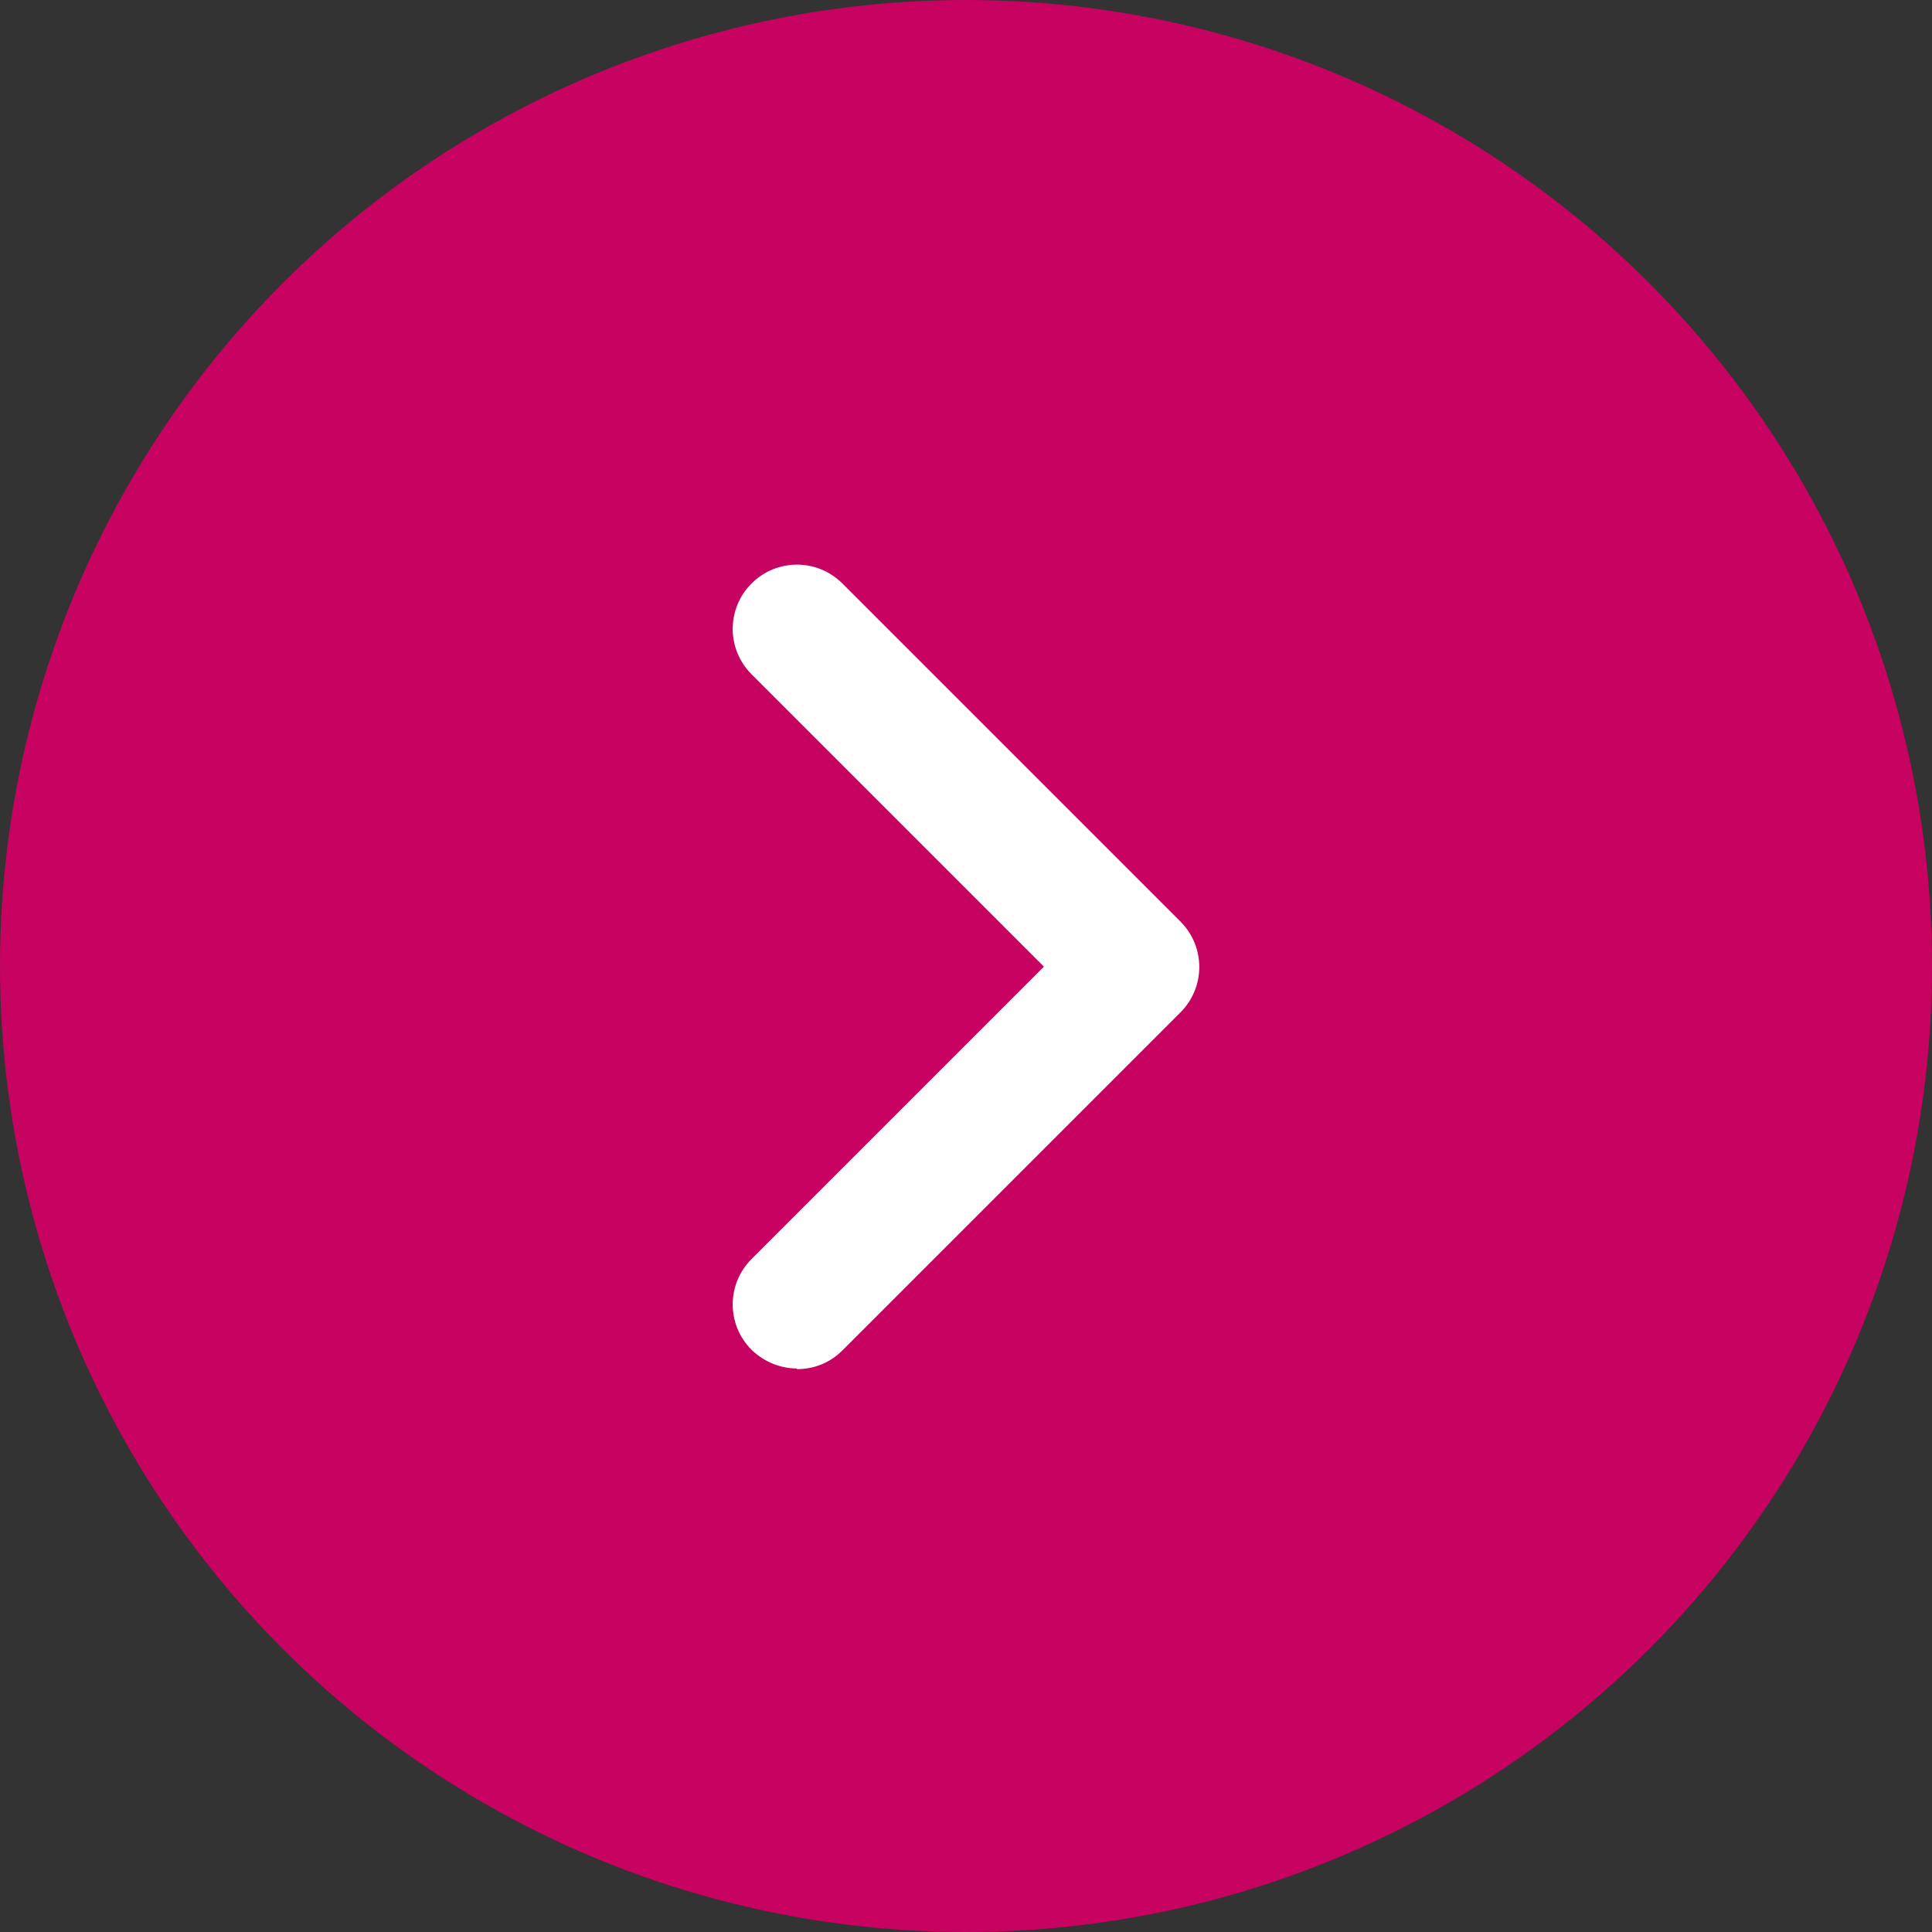
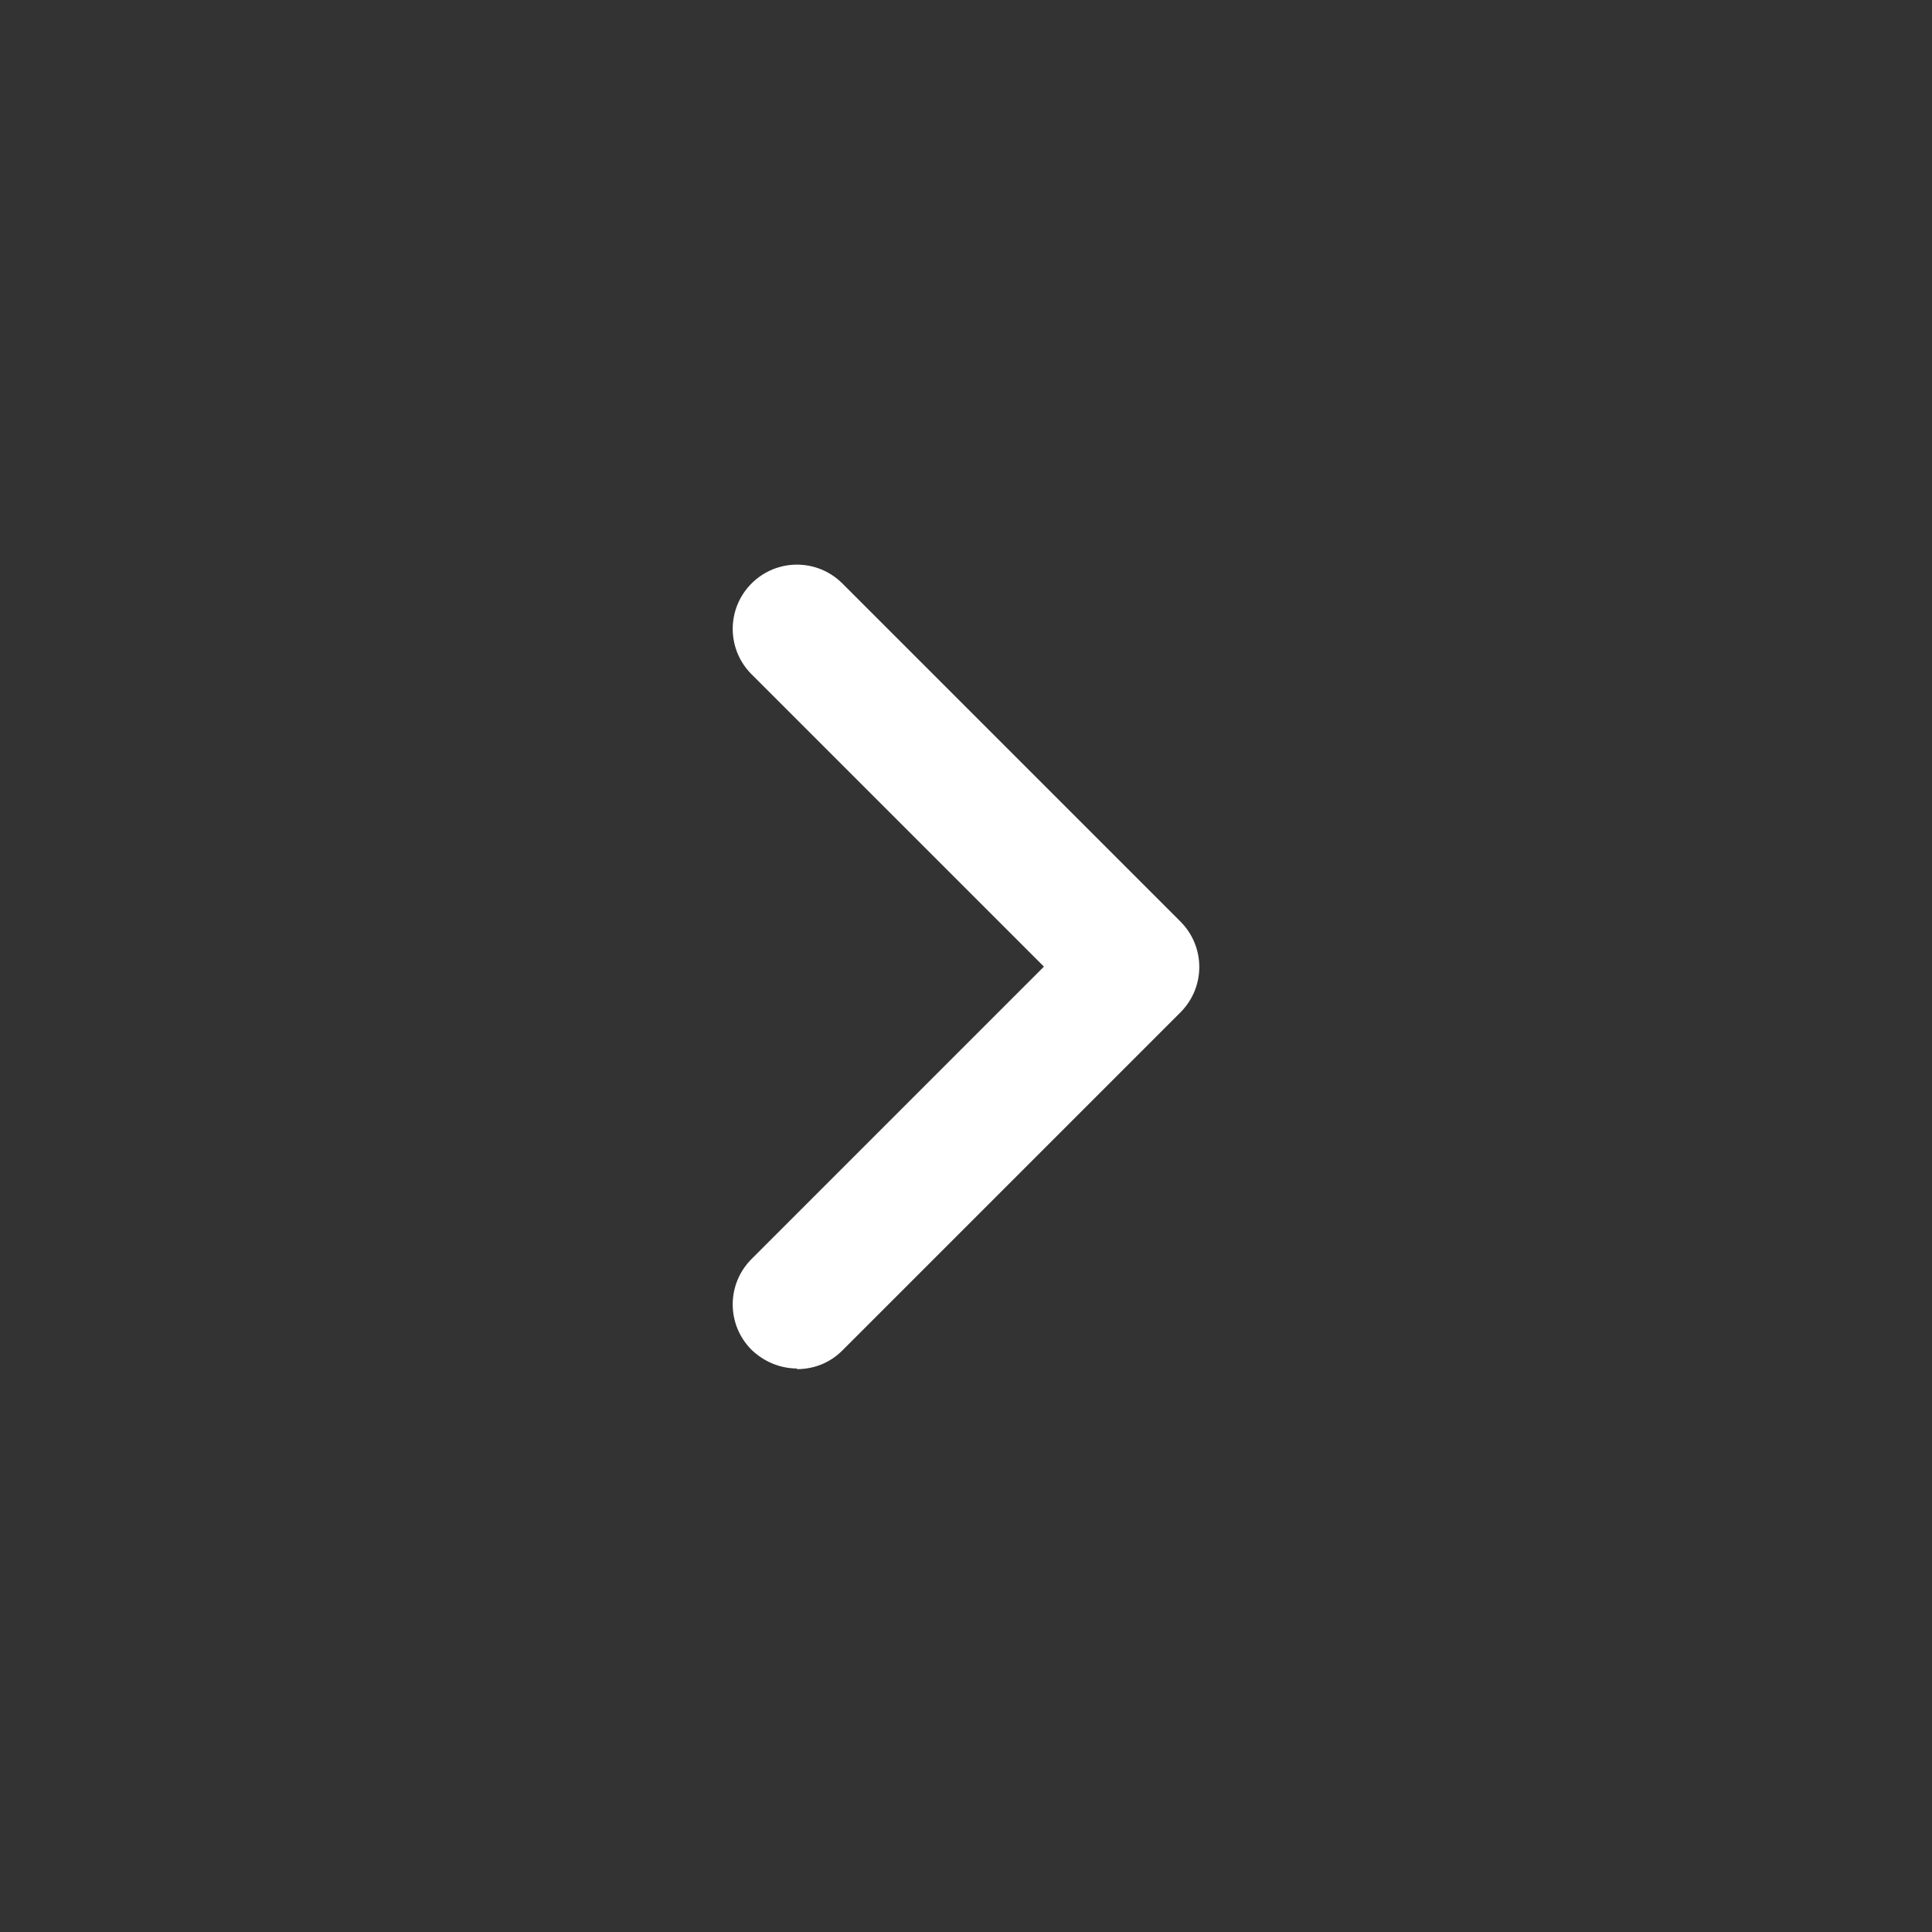
<svg xmlns="http://www.w3.org/2000/svg" height="30" viewBox="0 0 30 30" width="30">
  <rect x="0" y="0" width="30" height="30" fill="#333333" stroke="none" />
-   <circle cx="15" cy="15" fill="#c70260" r="15" />
  <path d="m12.38 21.25c-.26 0-.51-.1-.71-.29-.39-.39-.39-1.02 0-1.41l4.54-4.54-4.54-4.54c-.39-.39-.39-1.02 0-1.41s1.02-.39 1.41 0l5.25 5.25c.39.39.39 1.02 0 1.41l-5.25 5.25c-.2.2-.45.29-.71.29z" fill="#fff" />
</svg>